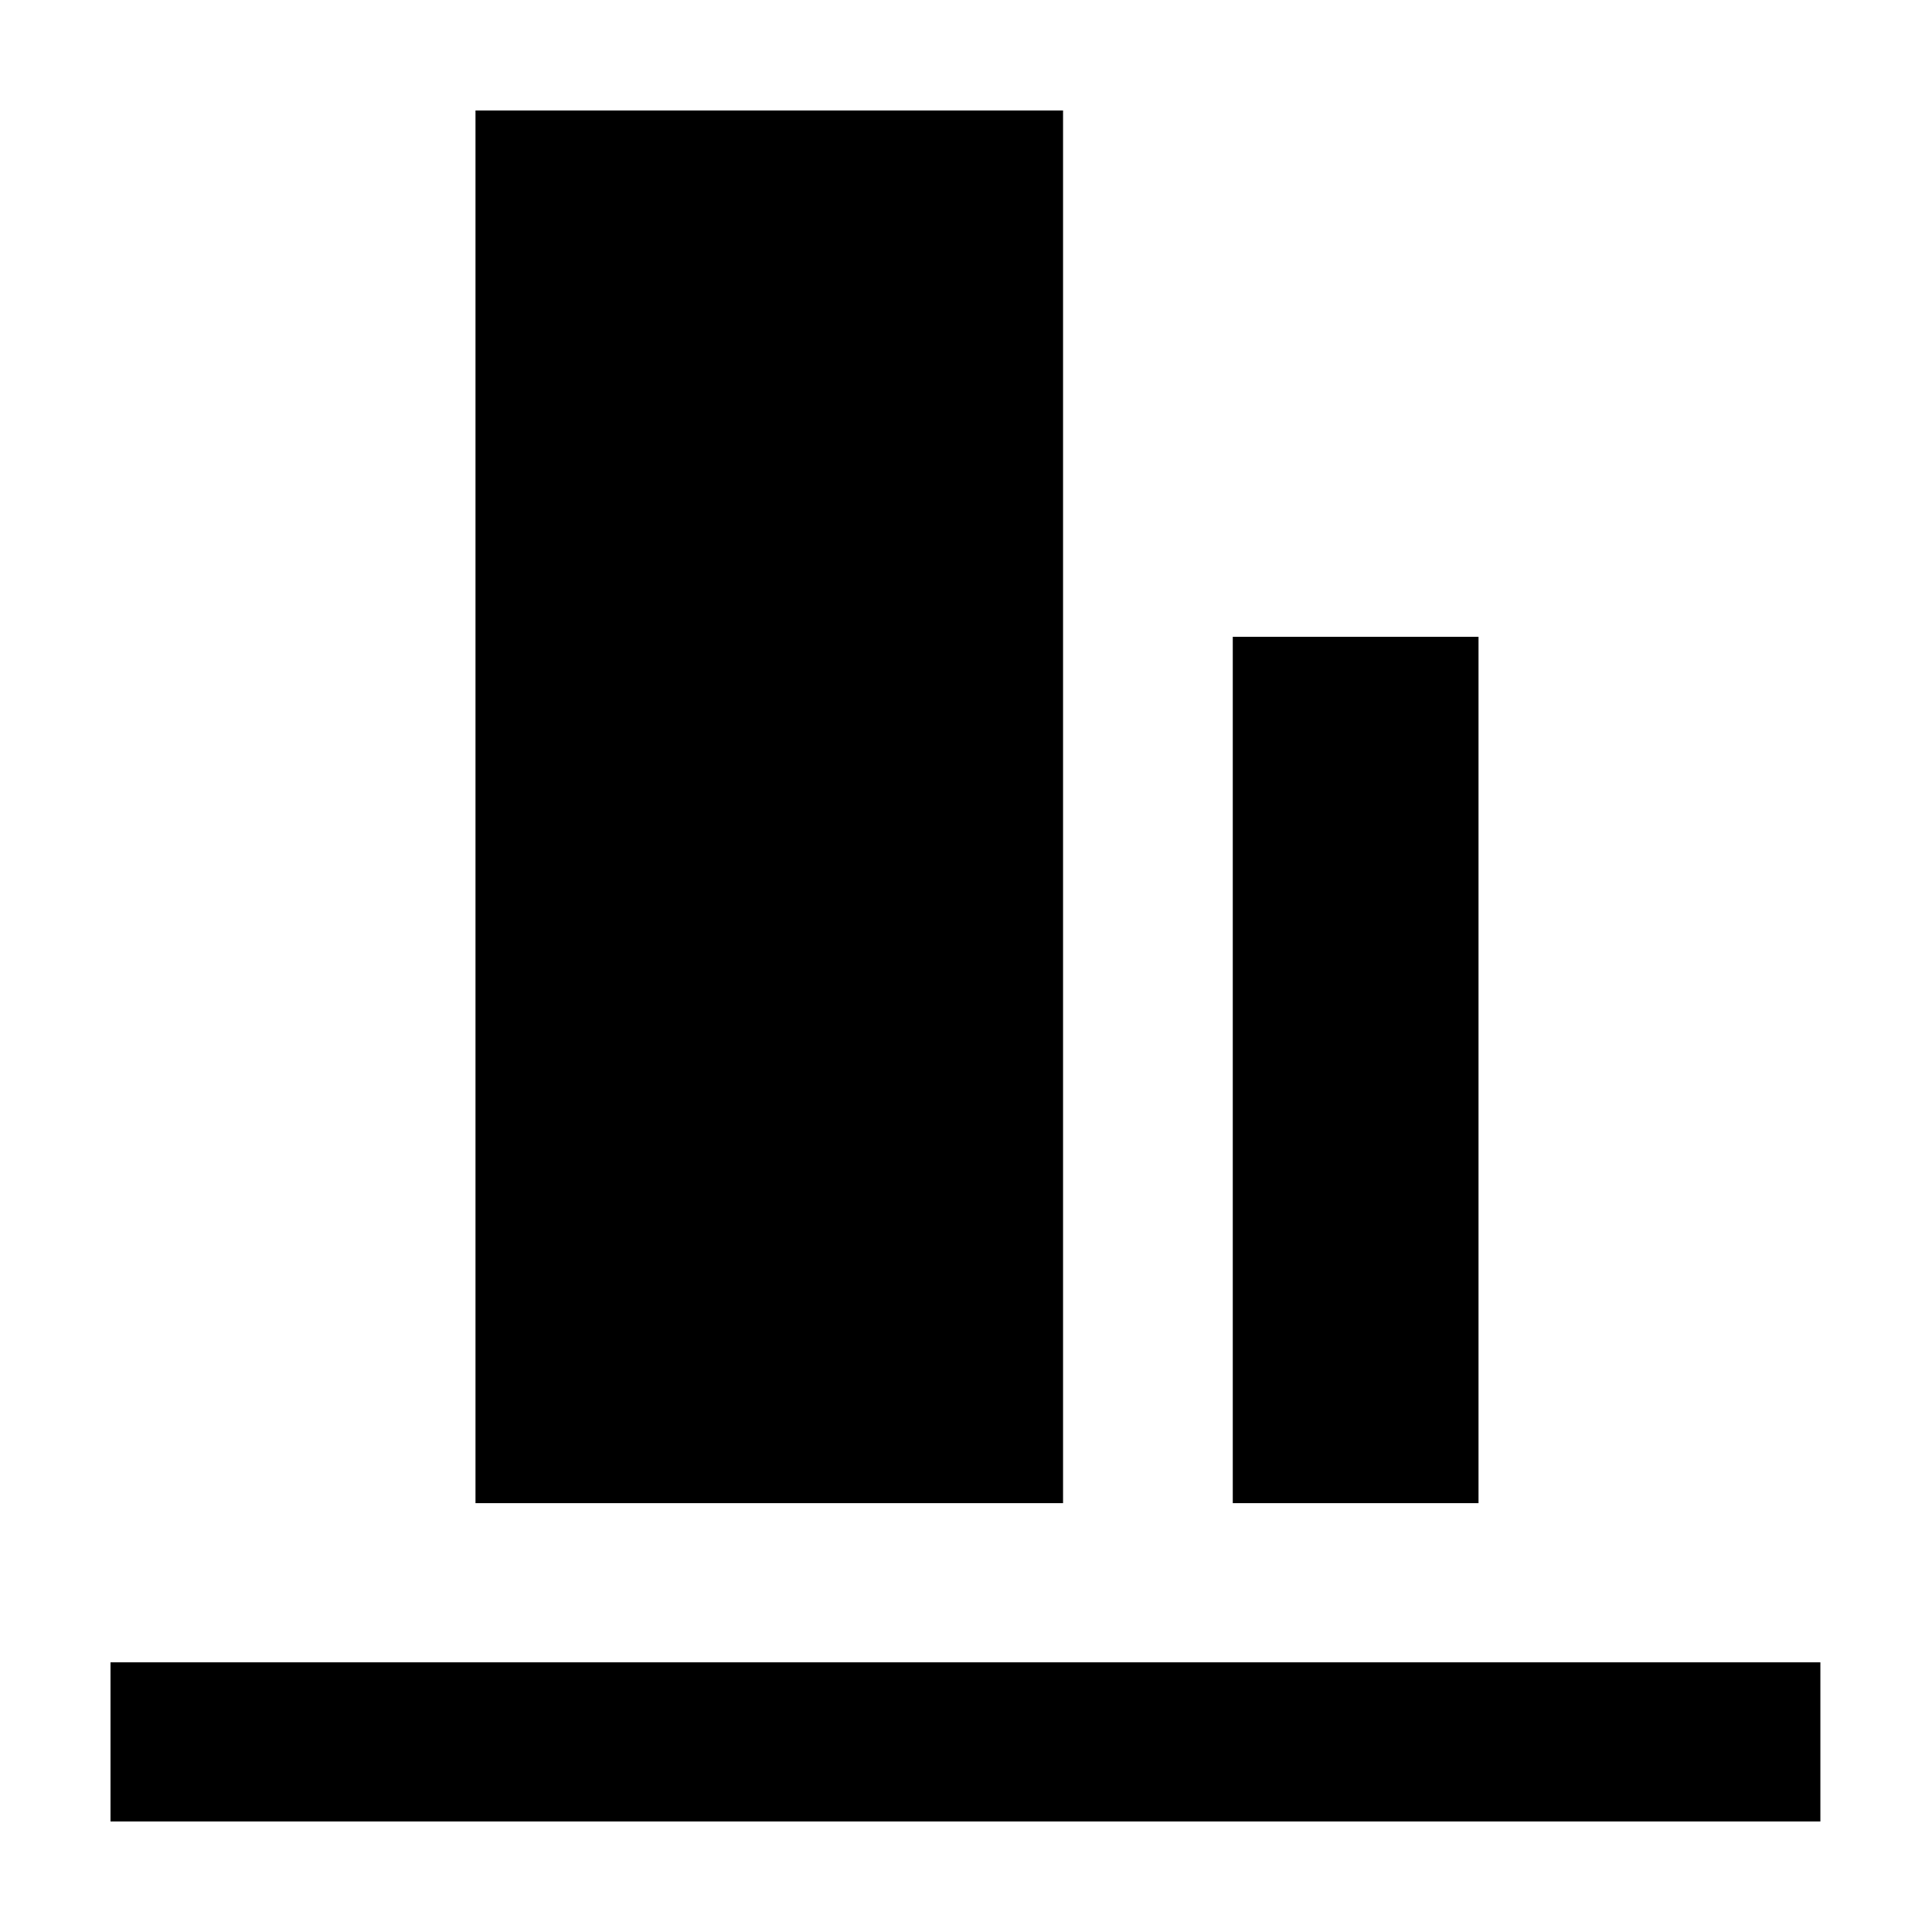
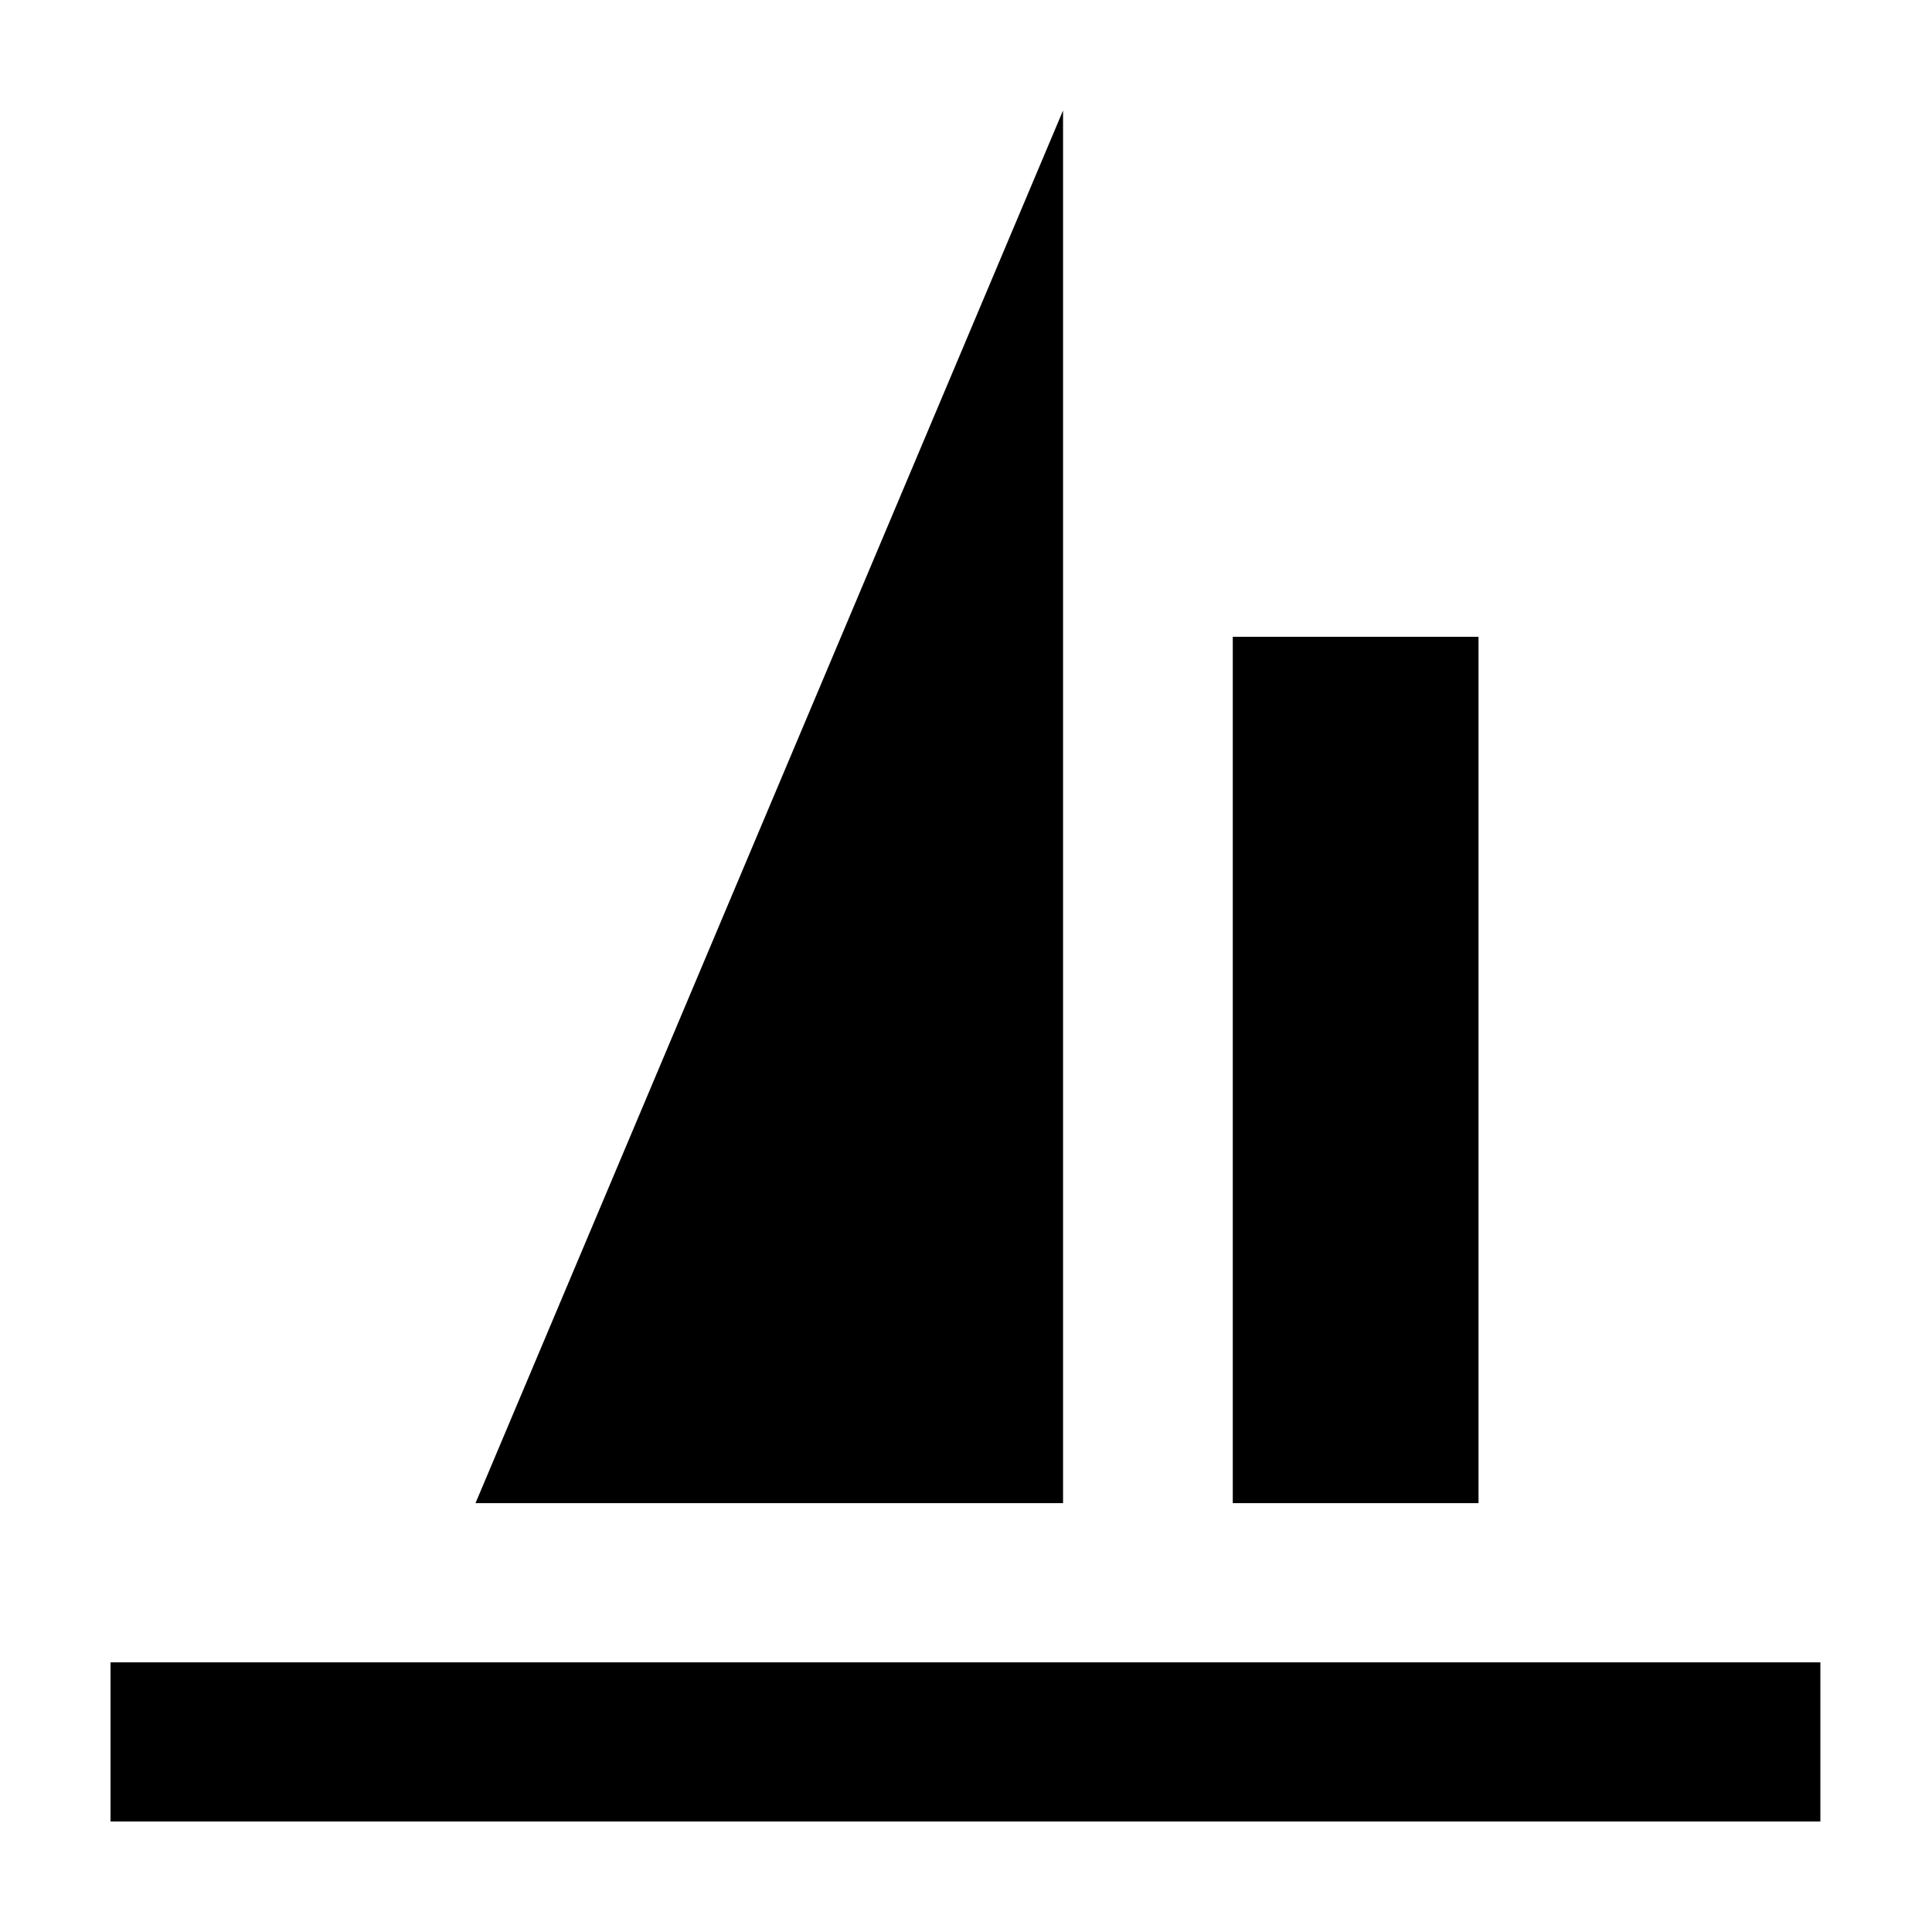
<svg xmlns="http://www.w3.org/2000/svg" fill="#000000" width="800px" height="800px" version="1.1" viewBox="144 144 512 512">
-   <path d="m270.01 542.35h155.71v-369.07h-155.71zm200.69 0h65.125v-229.59h-65.125zm-297.41 84.359h453.13v-42.176h-453.13z" fill-rule="evenodd" />
+   <path d="m270.01 542.35h155.71v-369.07zm200.69 0h65.125v-229.59h-65.125zm-297.41 84.359h453.13v-42.176h-453.13z" fill-rule="evenodd" />
</svg>